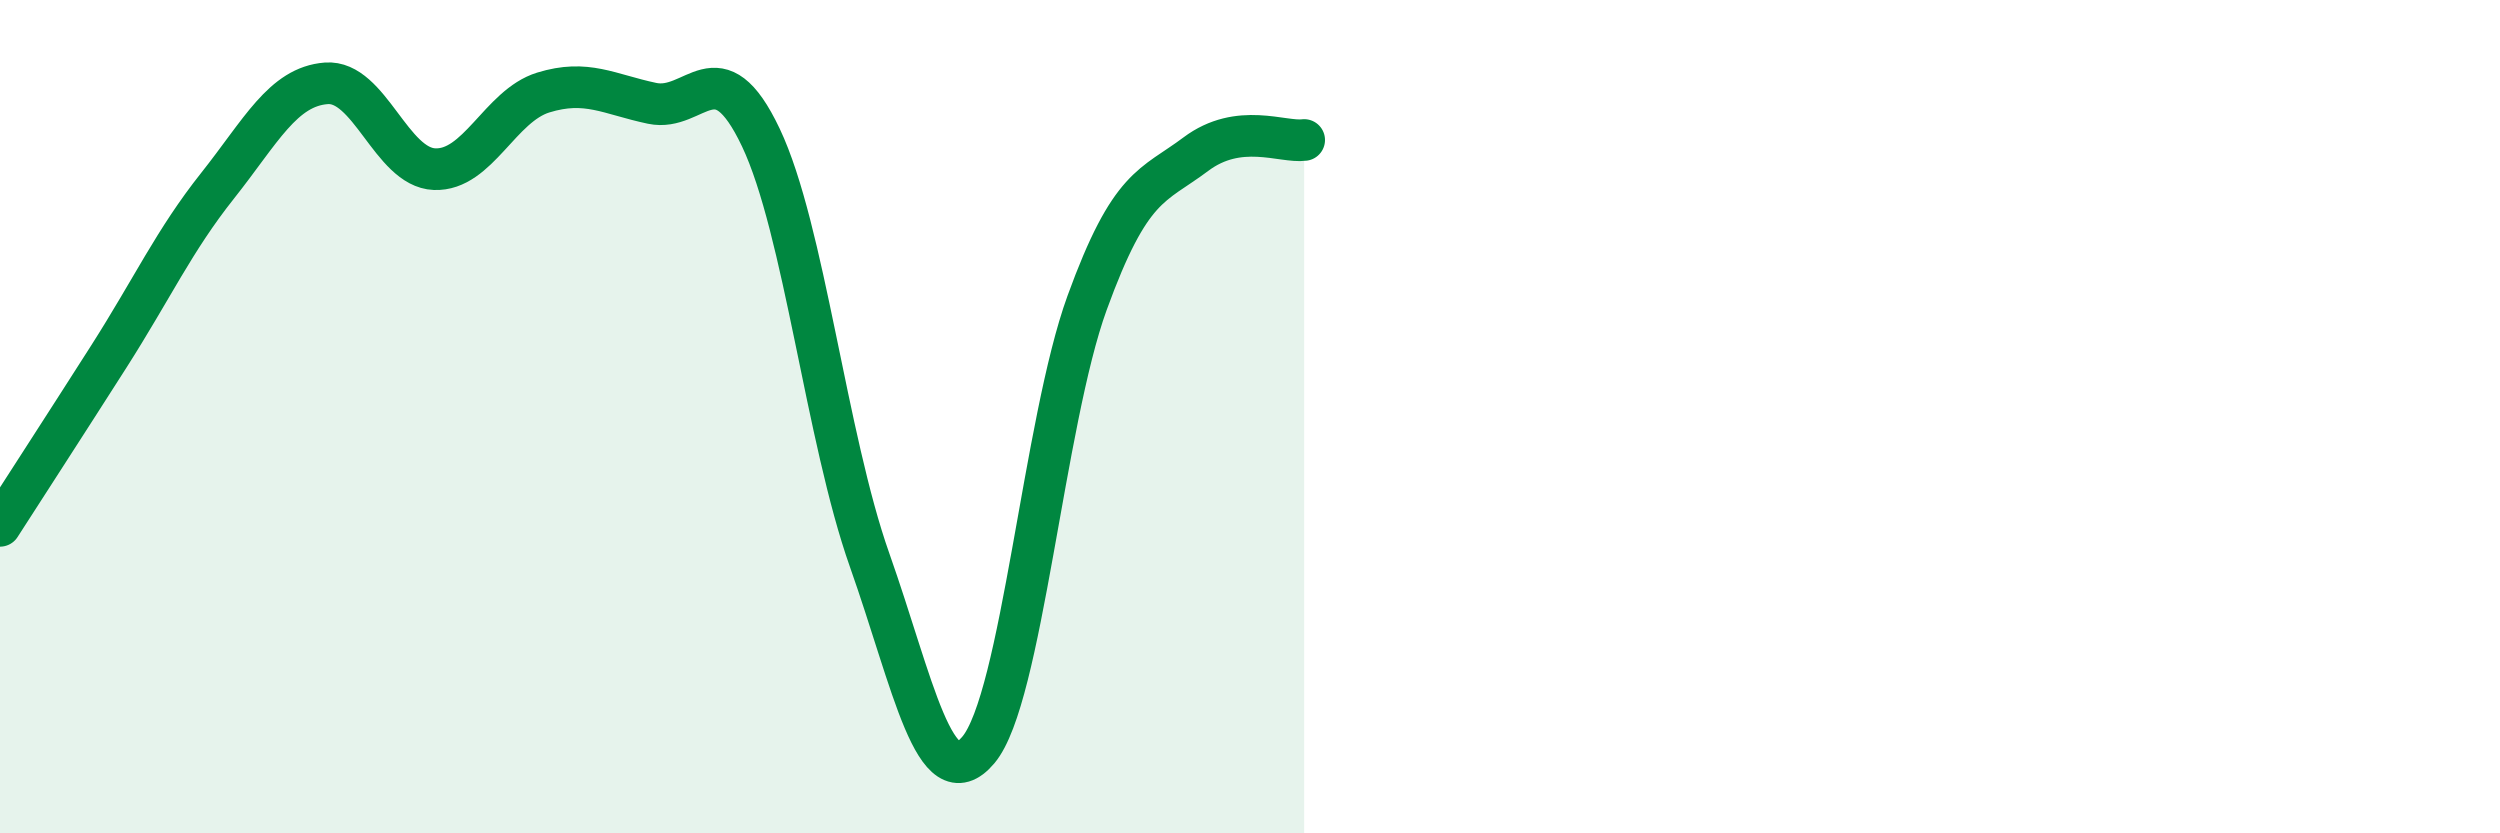
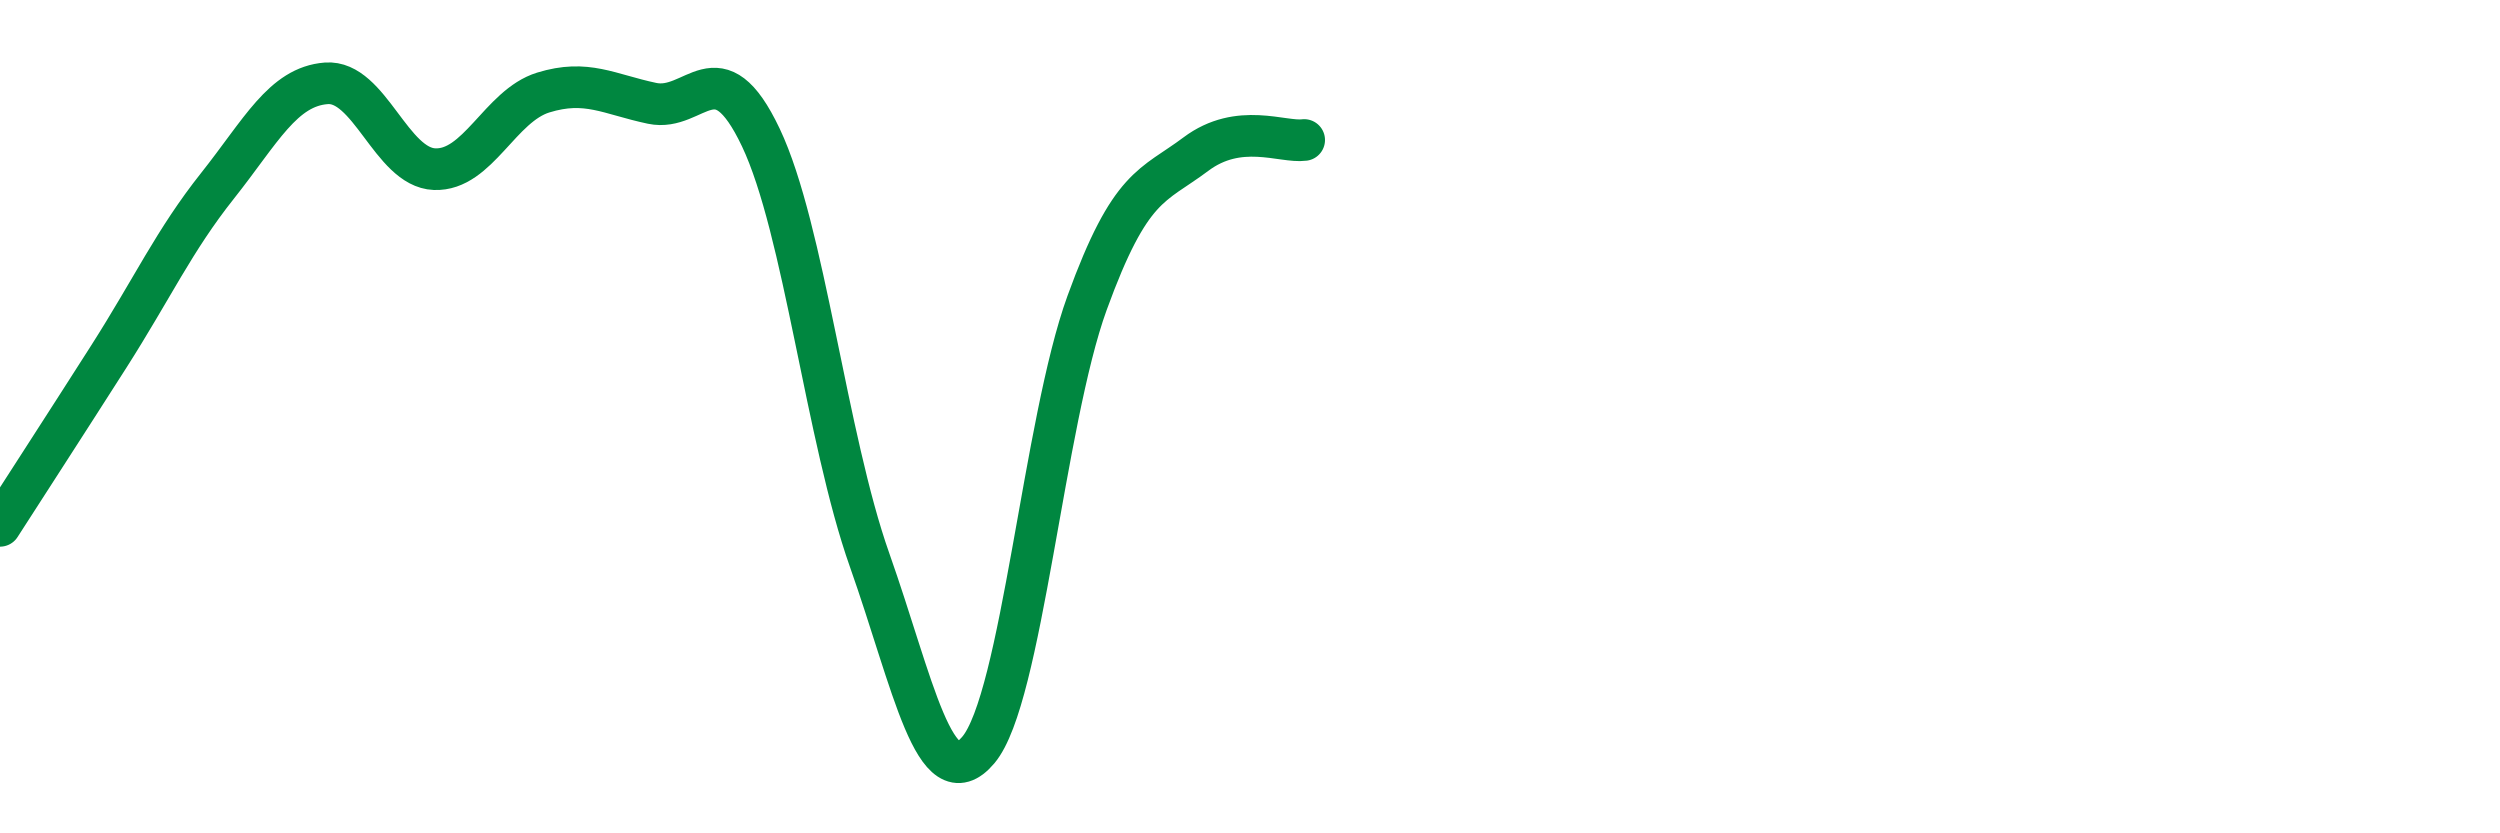
<svg xmlns="http://www.w3.org/2000/svg" width="60" height="20" viewBox="0 0 60 20">
-   <path d="M 0,12.62 C 0.52,11.81 1.57,10.19 2.61,8.56 C 3.65,6.93 4.18,5.77 5.22,4.46 C 6.26,3.15 6.79,2.08 7.83,2 C 8.87,1.92 9.39,4.02 10.43,4.06 C 11.47,4.1 12,2.54 13.04,2.22 C 14.08,1.9 14.61,2.26 15.65,2.48 C 16.69,2.7 17.22,1.11 18.26,3.3 C 19.3,5.49 19.83,10.5 20.87,13.44 C 21.91,16.38 22.44,19.23 23.48,18 C 24.52,16.77 25.05,10.13 26.09,7.27 C 27.13,4.41 27.66,4.48 28.7,3.7 C 29.74,2.92 30.78,3.43 31.3,3.36L31.3 20L0 20Z" fill="#008740" opacity="0.1" stroke-linecap="round" stroke-linejoin="round" />
  <path d="M 0,12.62 C 0.52,11.81 1.57,10.19 2.61,8.56 C 3.65,6.93 4.18,5.77 5.22,4.46 C 6.26,3.15 6.79,2.08 7.83,2 C 8.87,1.92 9.39,4.02 10.43,4.06 C 11.47,4.1 12,2.54 13.04,2.22 C 14.08,1.9 14.61,2.26 15.65,2.48 C 16.69,2.7 17.22,1.11 18.26,3.3 C 19.3,5.49 19.83,10.5 20.87,13.44 C 21.91,16.38 22.44,19.23 23.48,18 C 24.52,16.77 25.05,10.13 26.09,7.27 C 27.13,4.41 27.66,4.48 28.7,3.7 C 29.74,2.92 30.78,3.43 31.3,3.36" stroke="#008740" stroke-width="1" fill="none" stroke-linecap="round" stroke-linejoin="round" />
</svg>